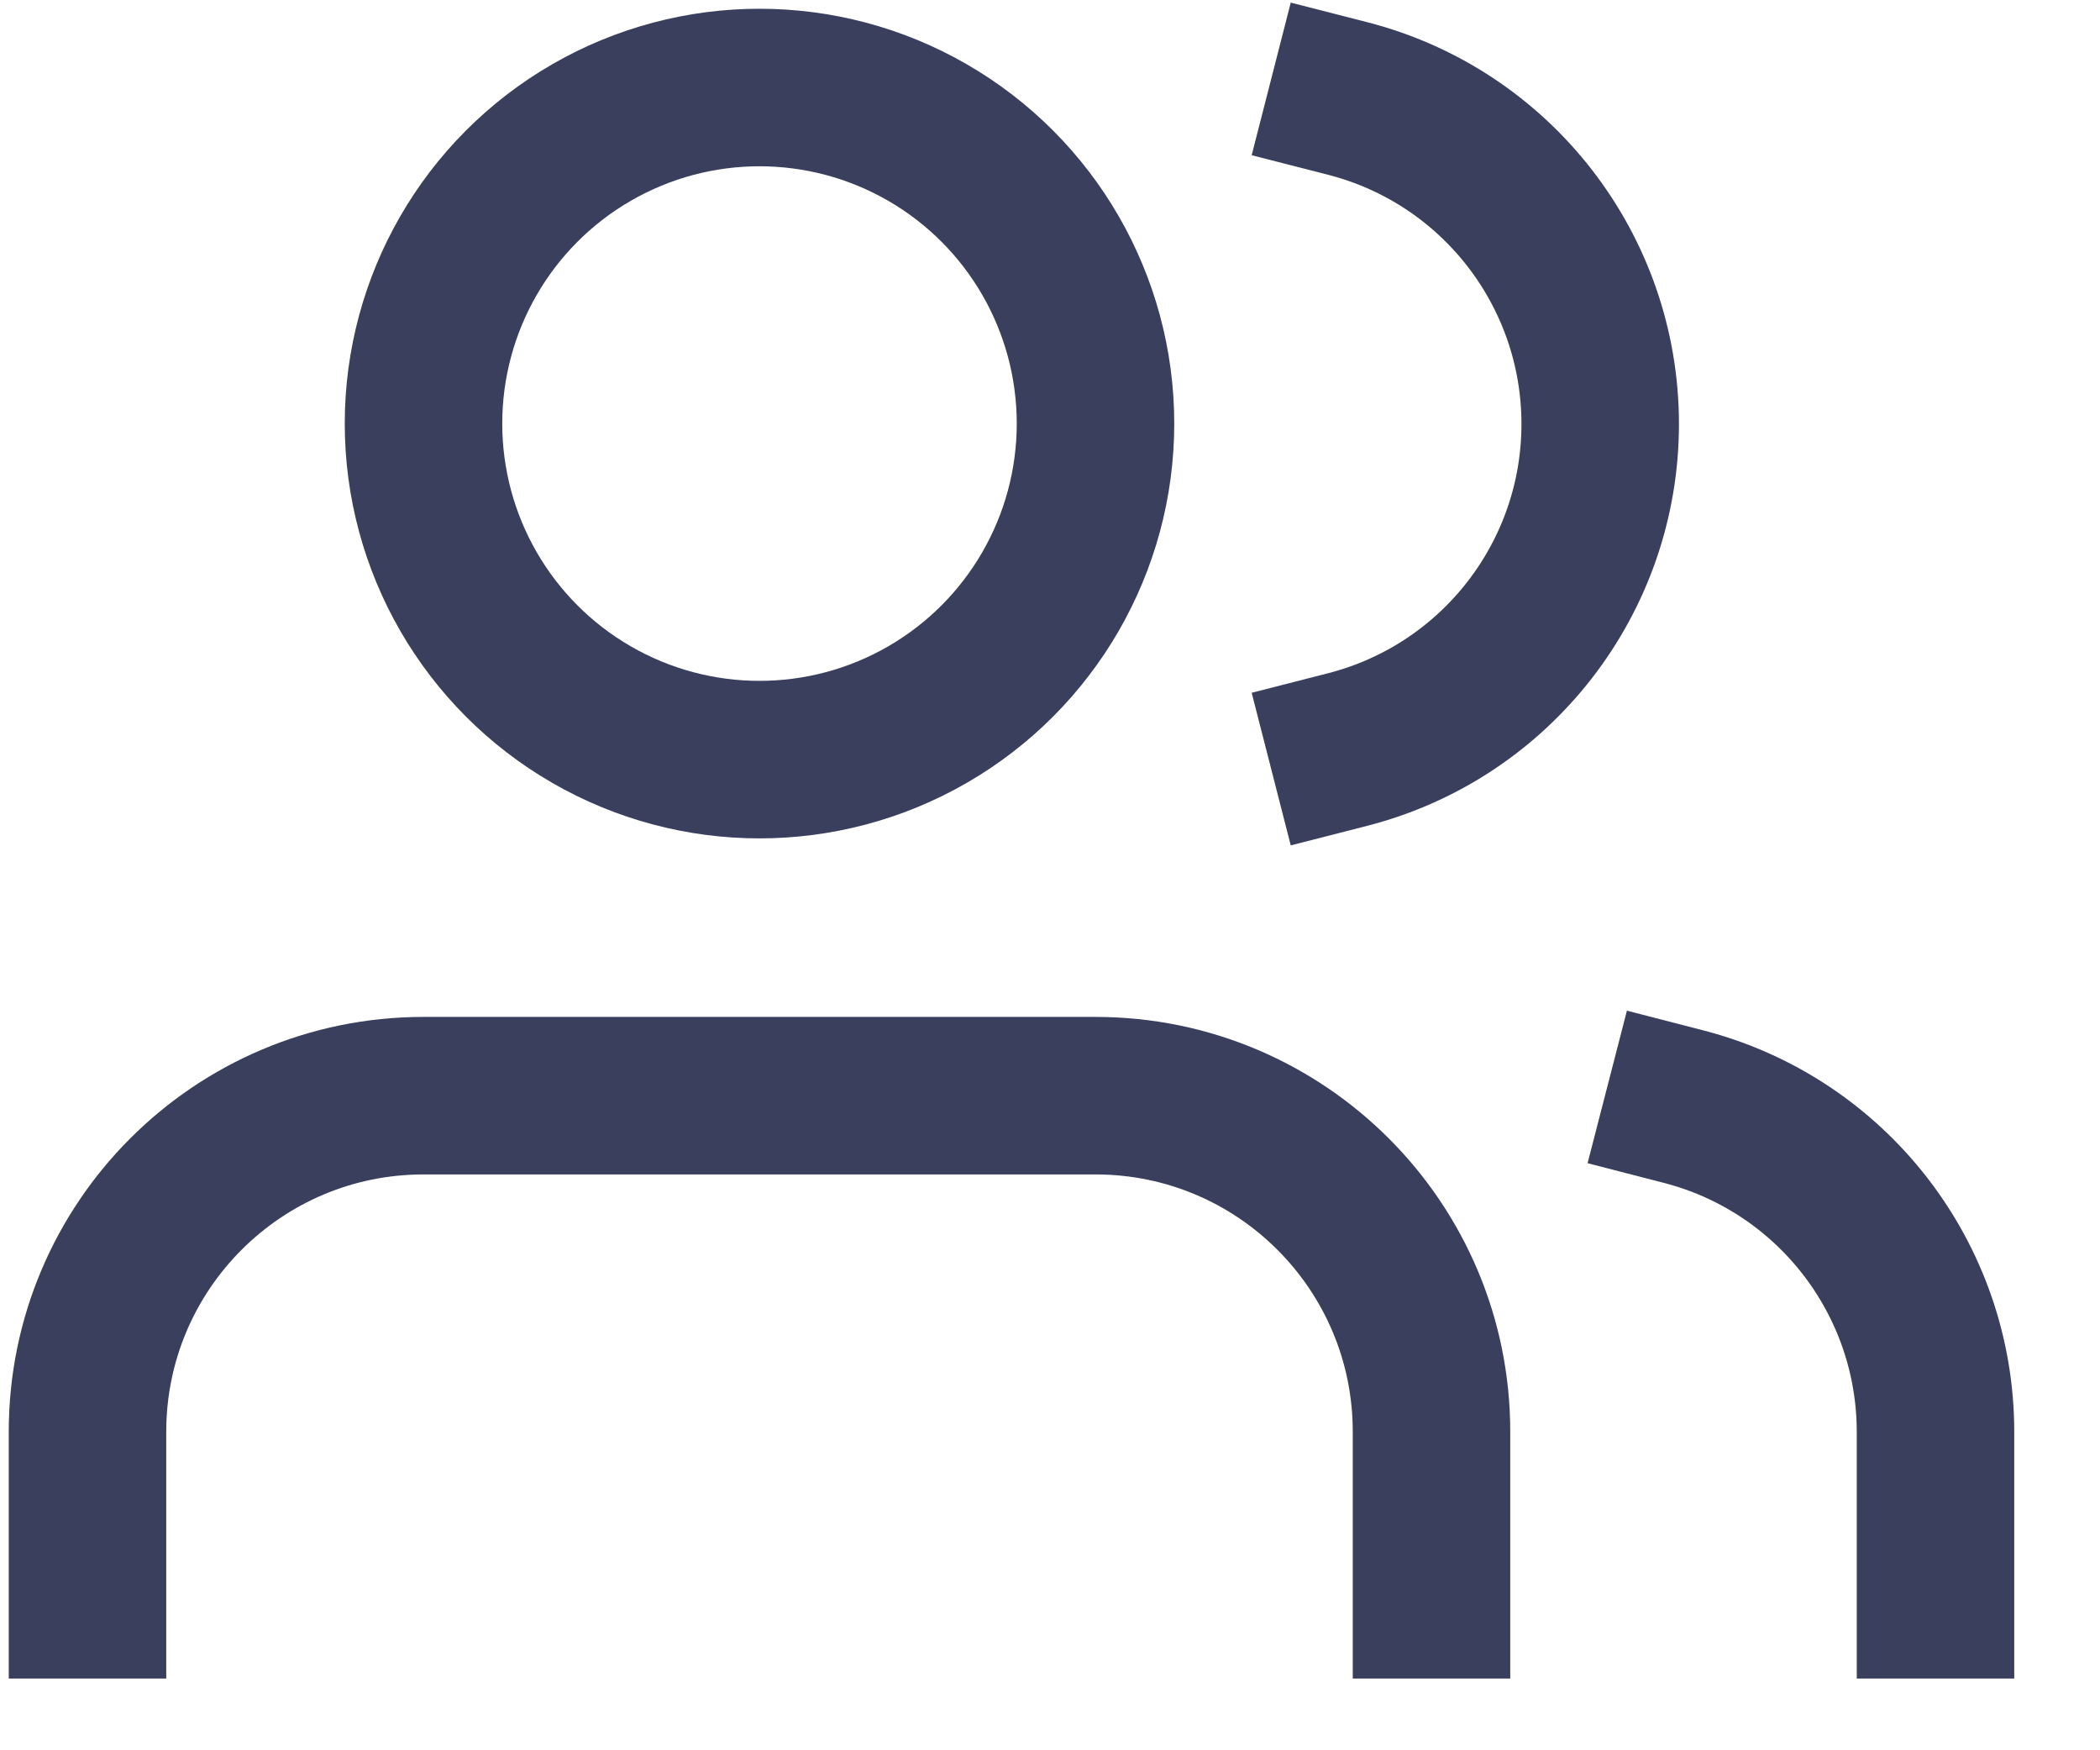
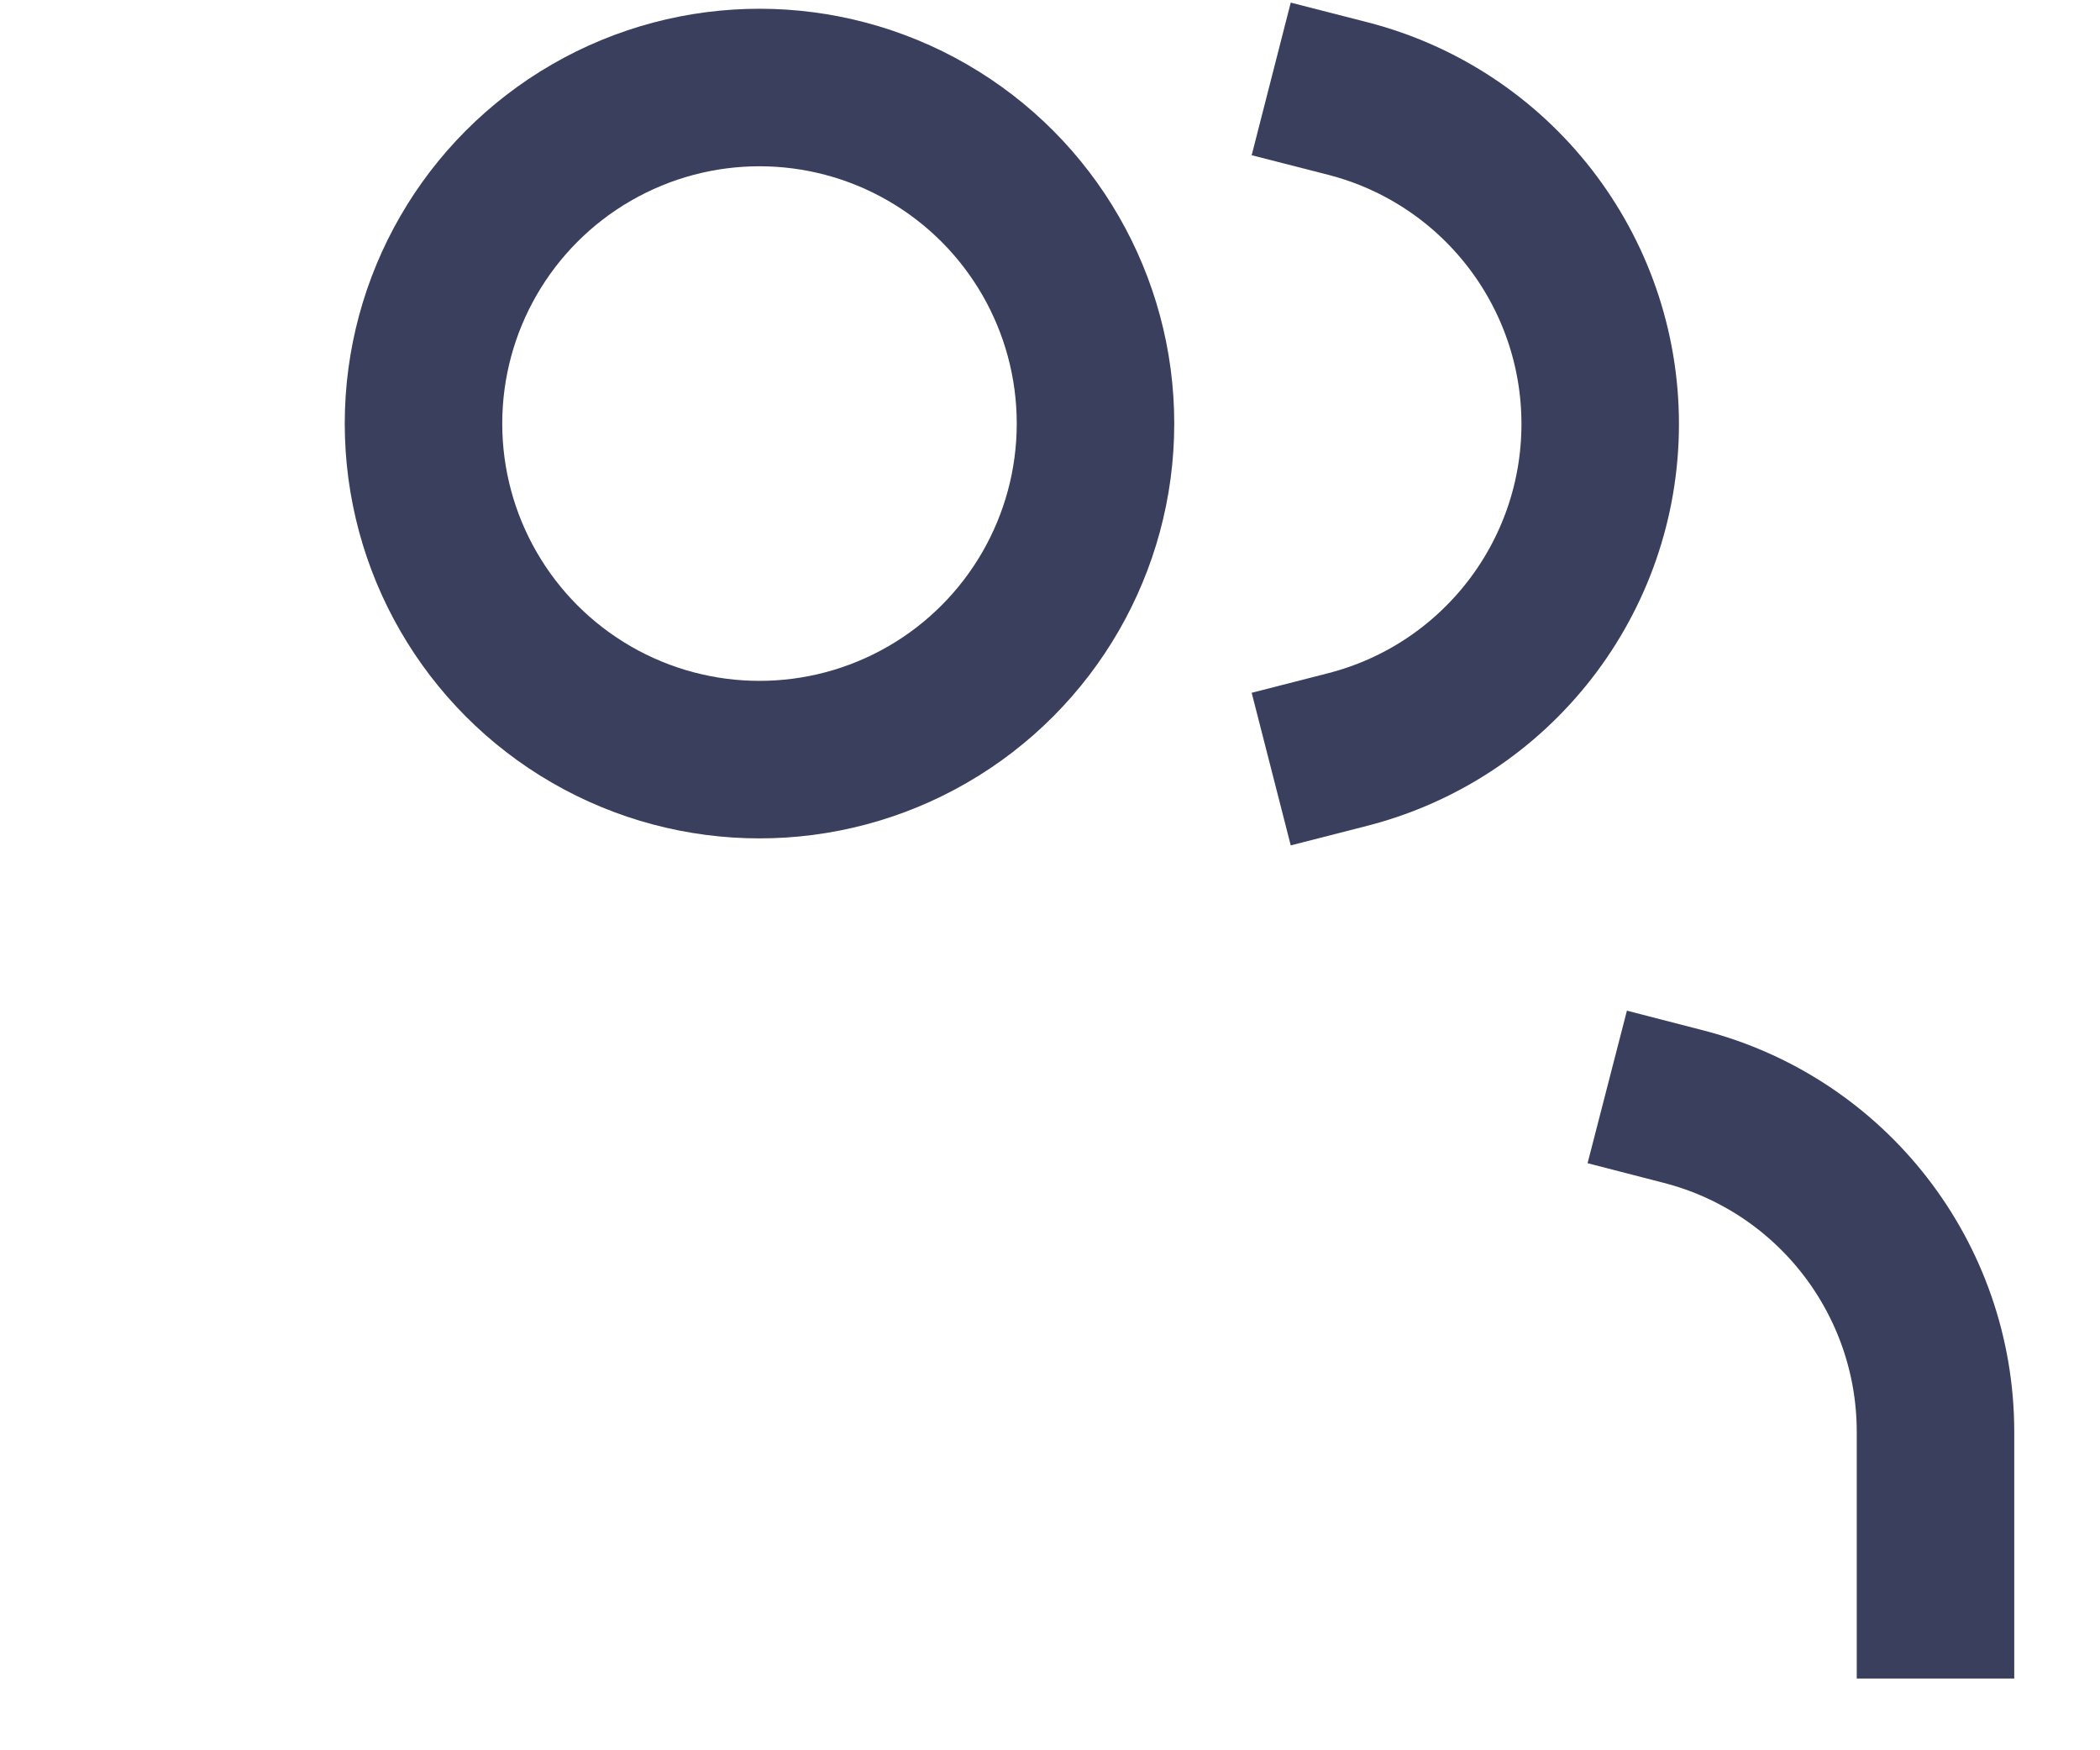
<svg xmlns="http://www.w3.org/2000/svg" width="24px" height="20px" viewBox="0 0 24 20" version="1.1">
  <title>851282B3-D22C-49E9-B034-CDC73CE34B8A@3x</title>
  <defs>
    <filter id="filter-1">
      <feColorMatrix in="SourceGraphic" type="matrix" values="0 0 0 0 0.875 0 0 0 0 0.663 0 0 0 0 0.188 0 0 0 1 0" />
    </filter>
  </defs>
  <g id="Desktop" stroke="none" stroke-width="1" fill="none" fill-rule="evenodd" stroke-linecap="square" stroke-linejoin="round">
    <g id="users" transform="translate(-775, -529)" filter="url(#filter-1)">
      <g transform="translate(776, 530)">
-         <path d="M15.36,17.28 L15.36,15.36 C15.36,13.239 13.641,11.52 11.52,11.52 L3.84,11.52 C1.719,11.52 0,13.239 0,15.36 L0,17.28" id="Path" stroke="#3A3F5E" stroke-width="1.8" />
        <circle id="Oval" stroke="#3A3F5E" stroke-width="1.8" cx="7.68" cy="3.84" r="3.84" />
        <path d="M21.12,17.28 L21.12,15.36 C21.119,13.61 19.934,12.082 18.24,11.645" id="Path" stroke="#3A3F5E" stroke-width="1.8" />
        <path d="M14.4,0.125 C16.099,0.56 17.288,2.091 17.288,3.845 C17.288,5.599 16.099,7.13 14.4,7.565" id="Path" stroke="#3A3F5E" stroke-width="1.8" />
      </g>
    </g>
  </g>
</svg>